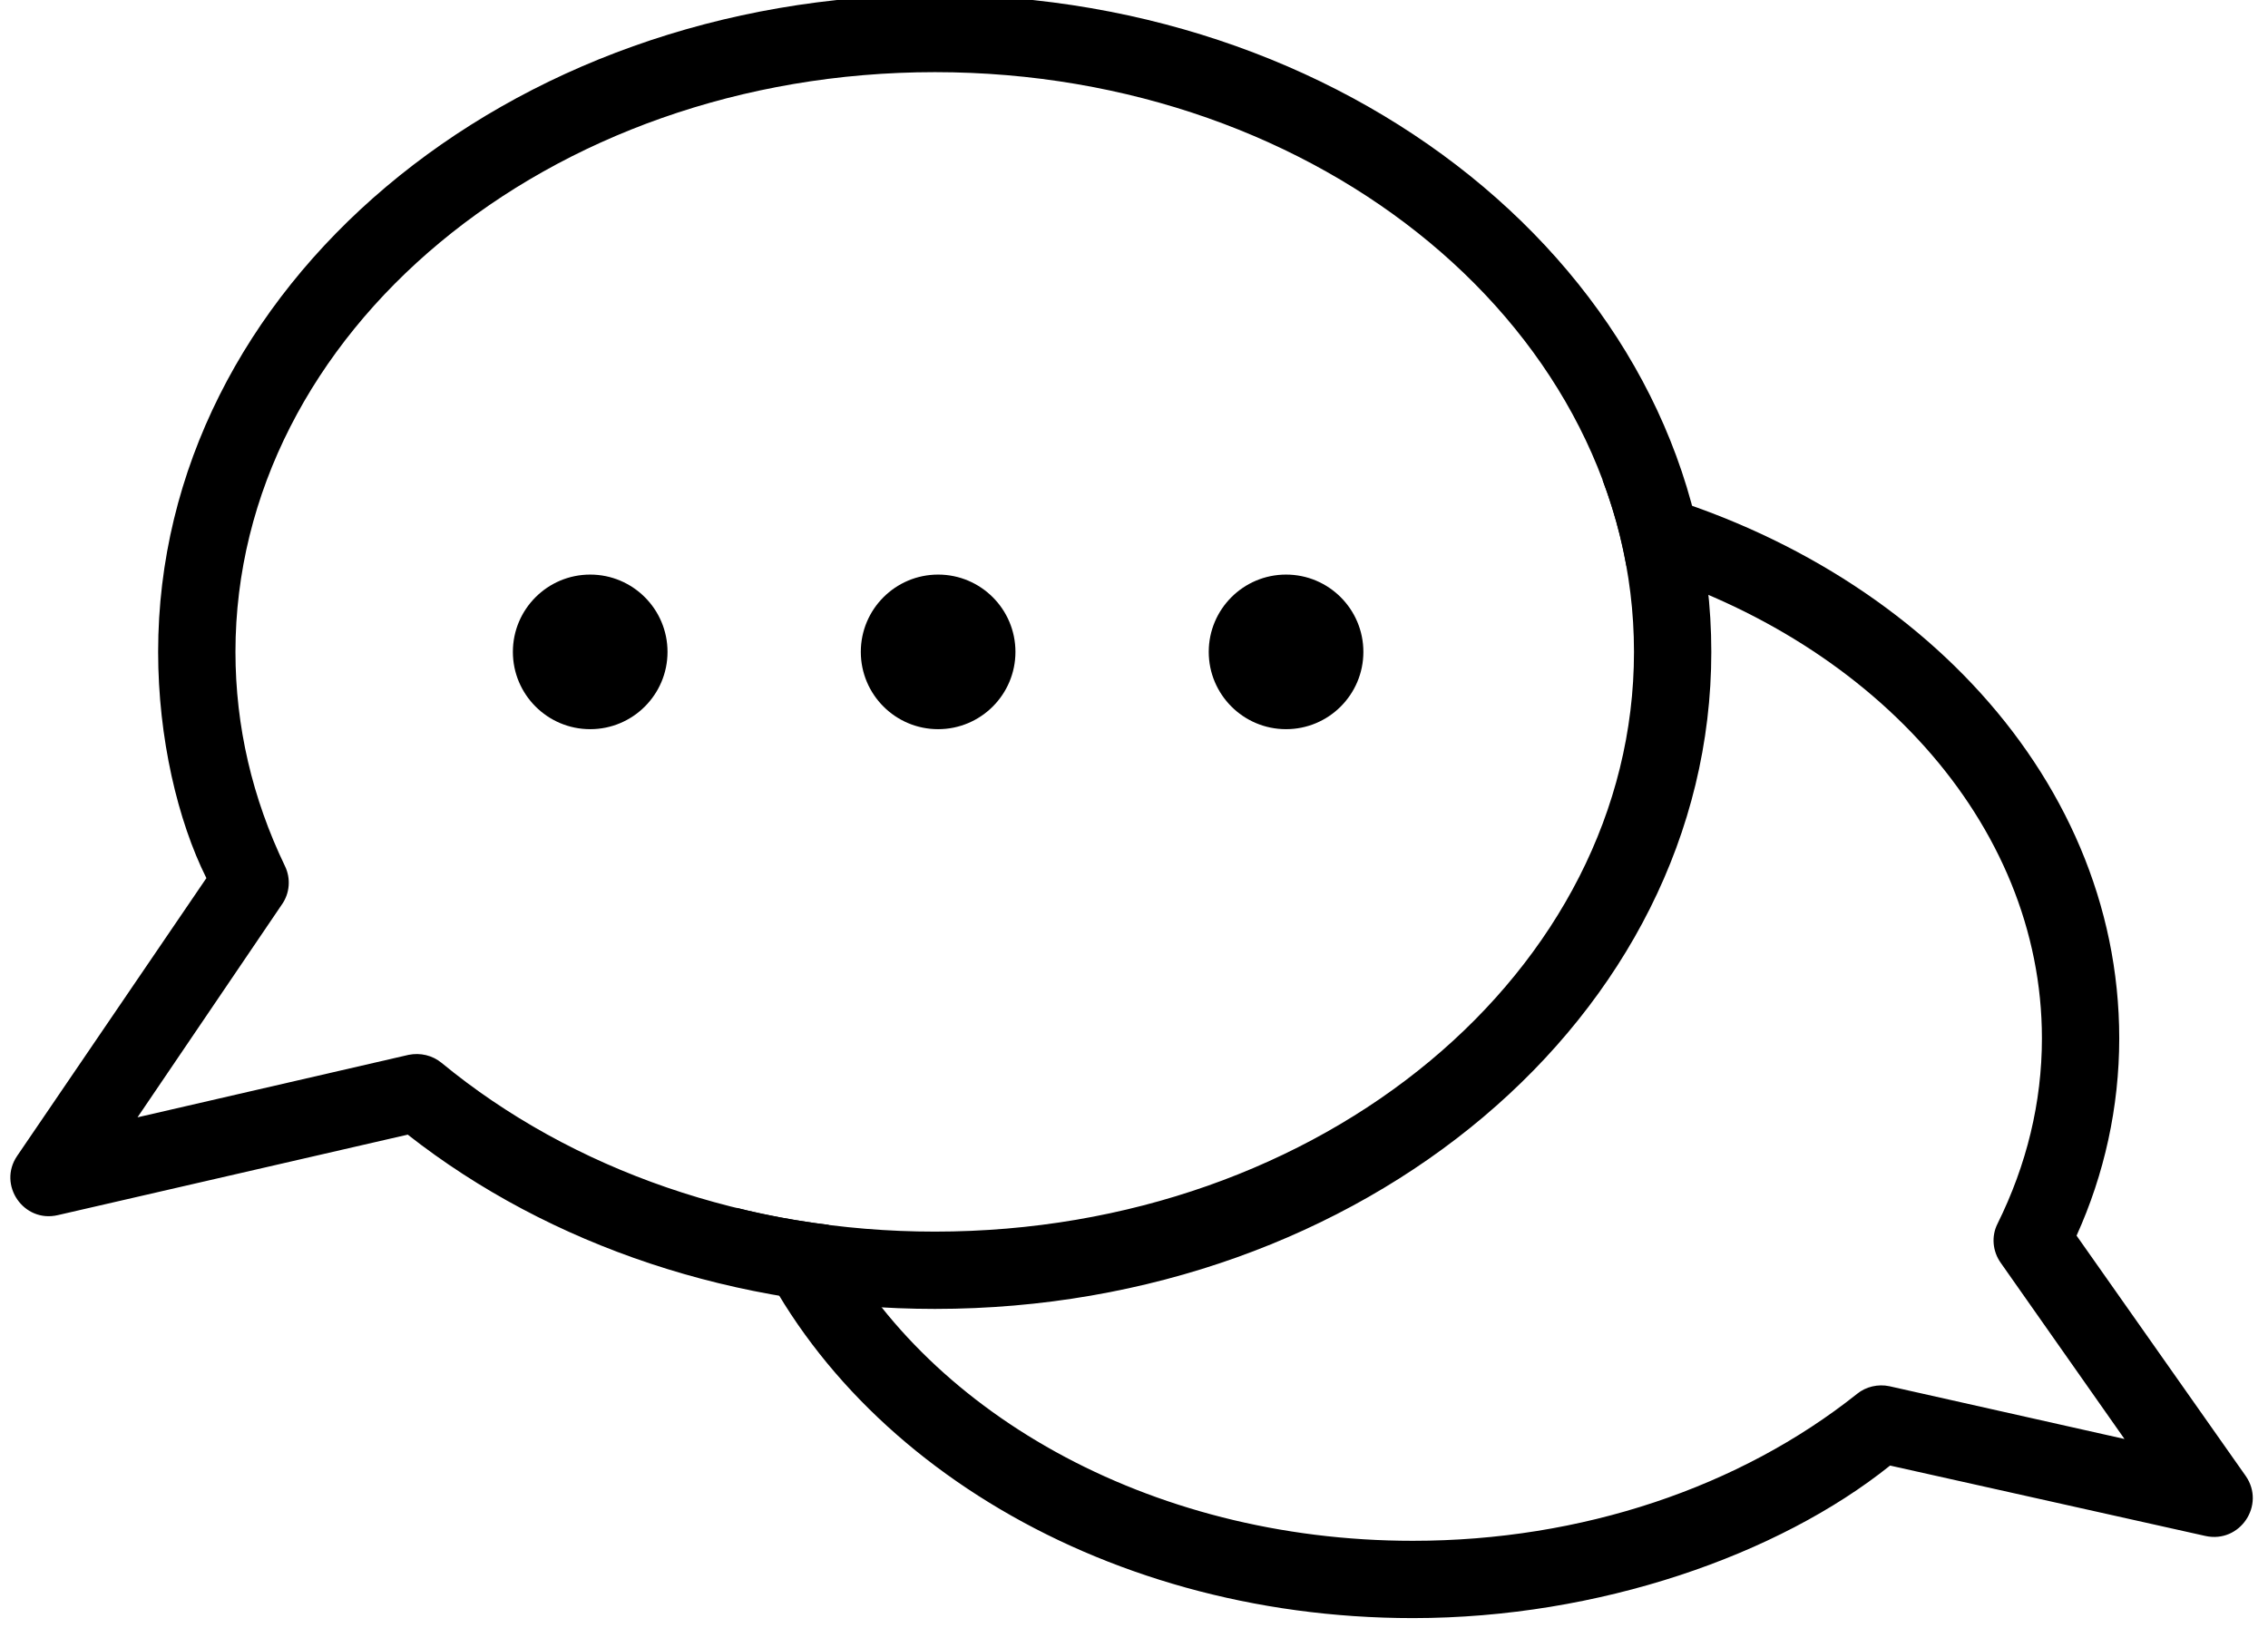
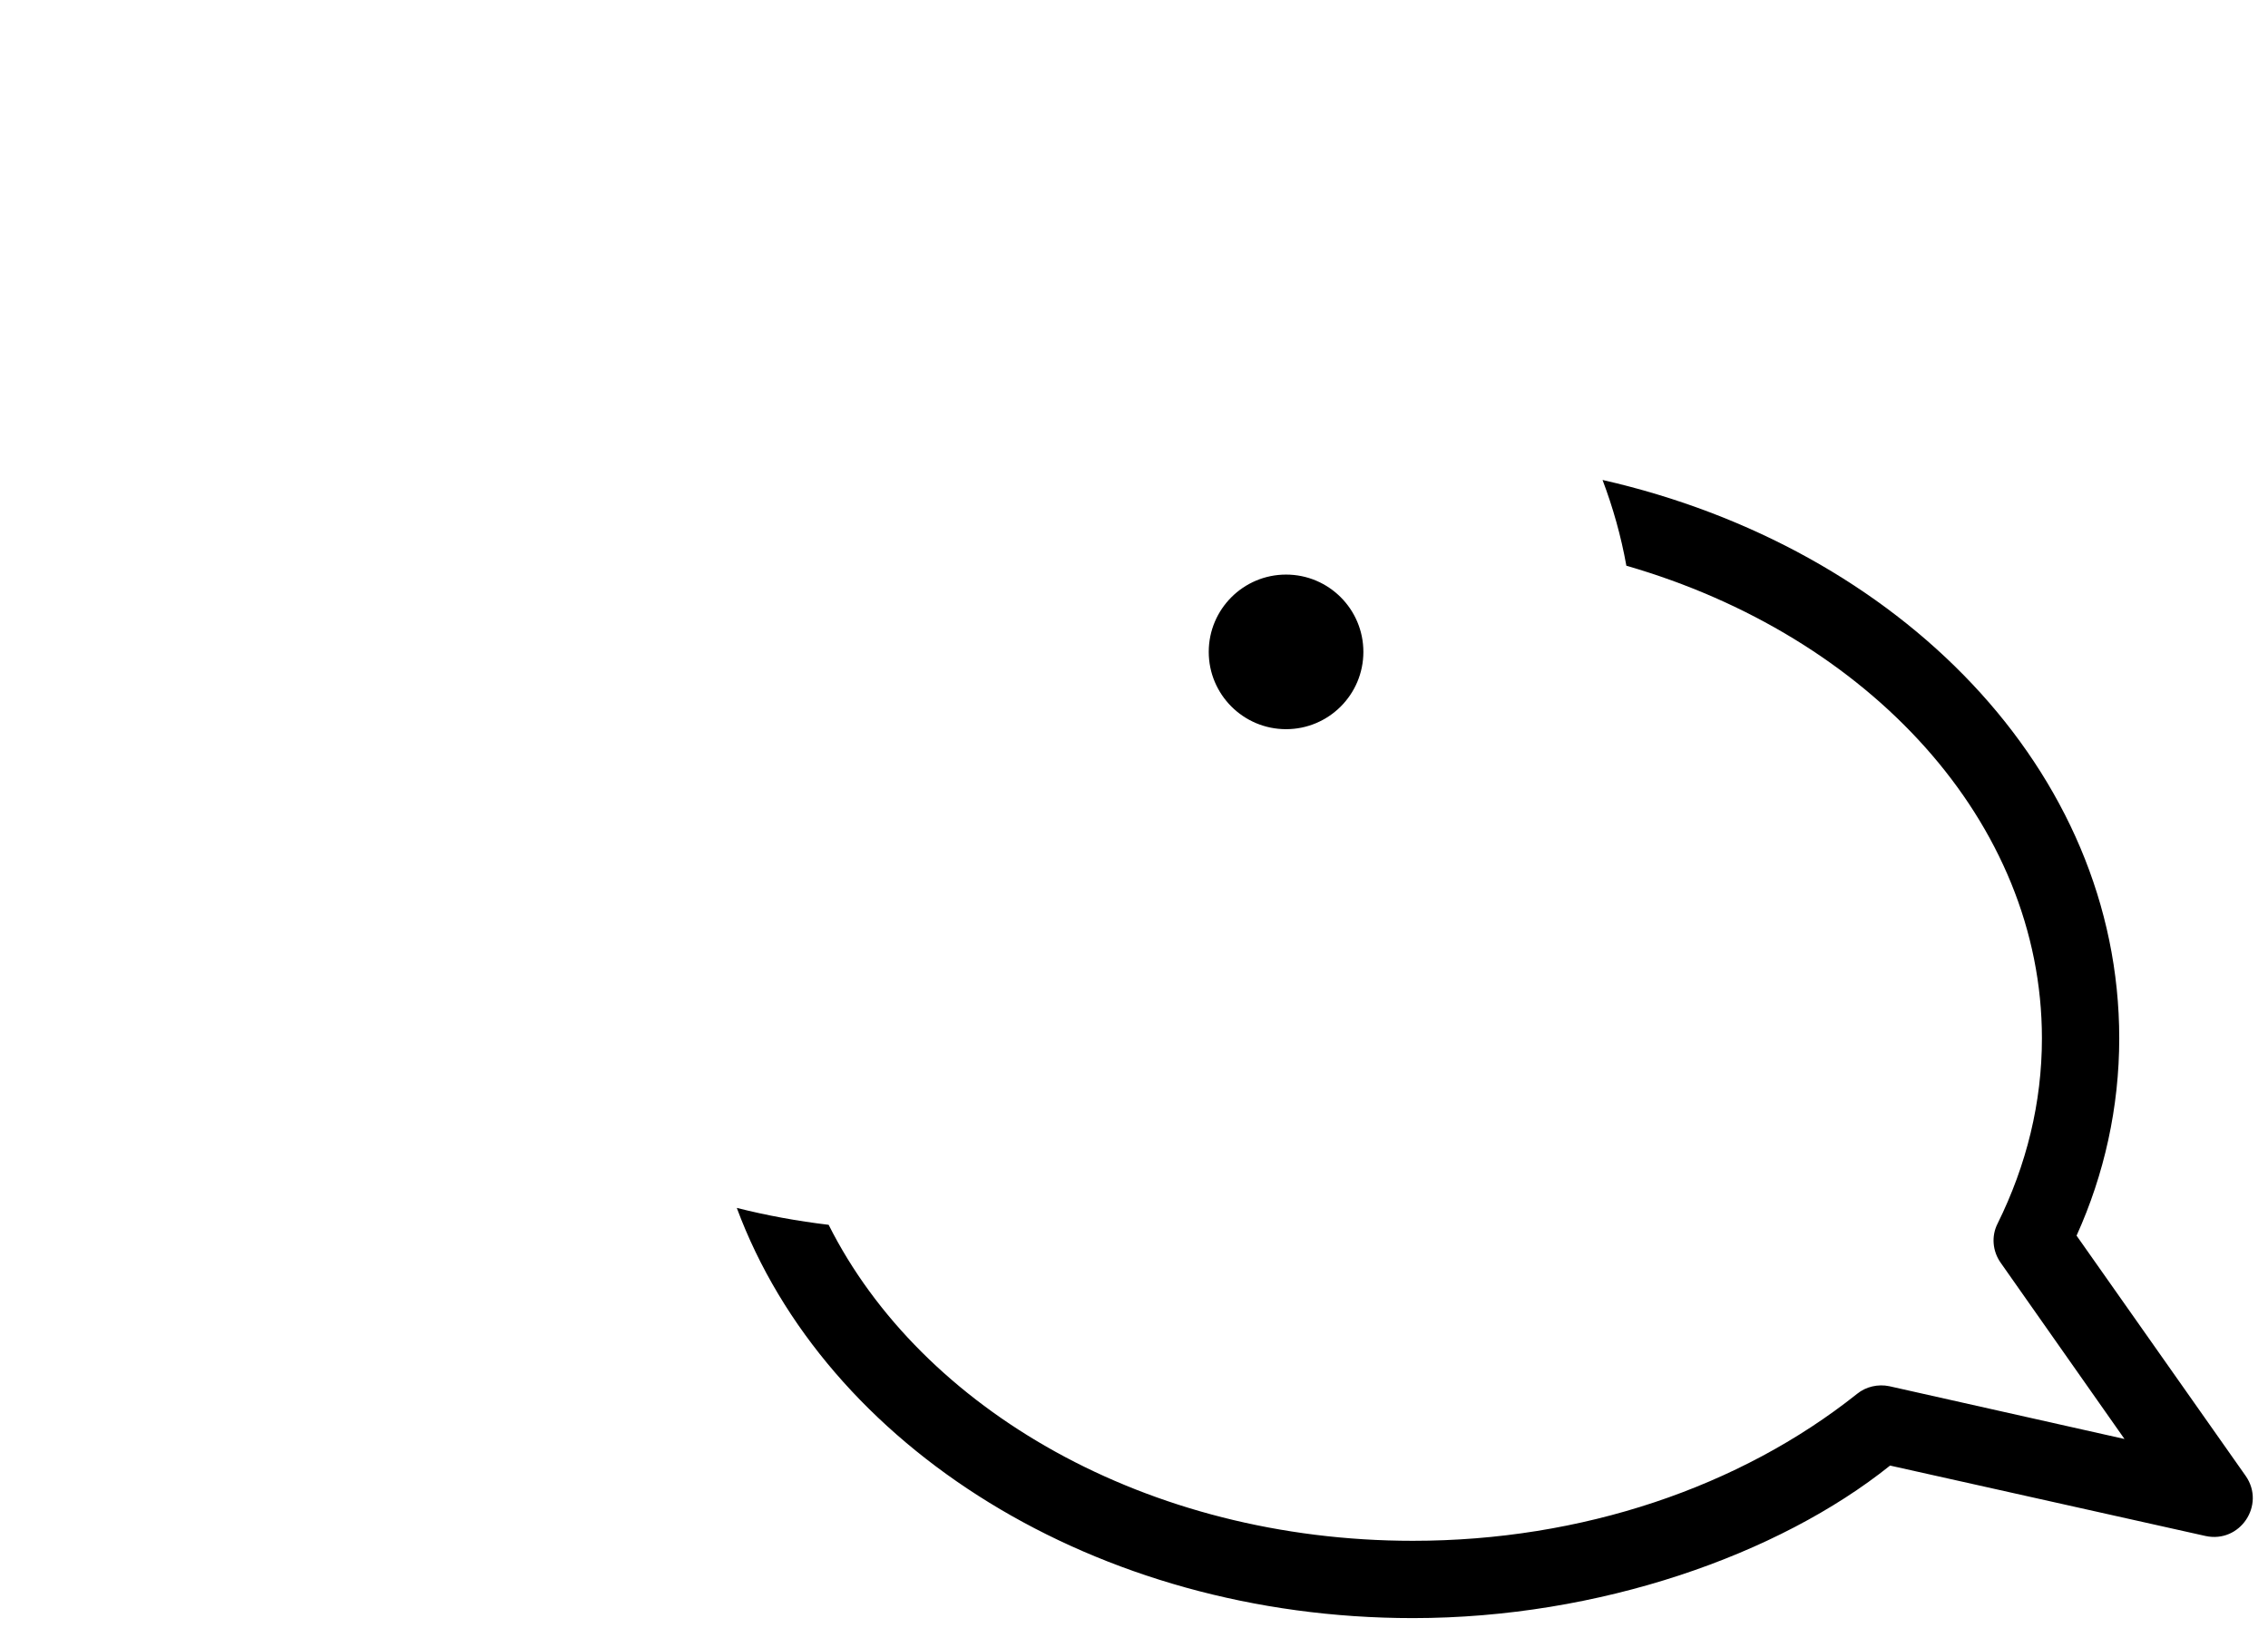
<svg xmlns="http://www.w3.org/2000/svg" height="15.8" preserveAspectRatio="xMidYMid meet" version="1.0" viewBox="-0.1 0.3 22.0 15.8" width="22.0" zoomAndPan="magnify">
  <g id="change1_1">
    <path d="M 15.445 4.957 C 18.328 5.613 20.457 7.777 20.457 10.375 C 20.457 11.043 20.312 11.695 20.043 12.289 L 21.684 14.621 C 21.879 14.902 21.629 15.277 21.293 15.203 L 18.234 14.52 C 17.152 15.387 15.41 16 13.605 16 C 10.527 16 7.906 14.336 7.047 12.02 C 7.34 12.094 7.637 12.148 7.938 12.184 C 8.836 13.973 11.027 15.25 13.605 15.25 C 15.242 15.25 16.777 14.73 17.914 13.824 C 18 13.754 18.117 13.727 18.227 13.75 L 20.508 14.262 L 19.309 12.555 C 19.227 12.441 19.215 12.293 19.277 12.172 C 19.559 11.602 19.707 10.996 19.707 10.375 C 19.707 8.277 18.031 6.469 15.676 5.789 C 15.625 5.504 15.547 5.227 15.445 4.957 Z M 15.445 4.957" fill="inherit" />
-     <path d="M 1.902 8.82 C 1.625 8.266 1.434 7.461 1.434 6.625 C 1.434 3.09 4.82 0.25 8.969 0.25 C 13.113 0.25 16.5 3.09 16.5 6.625 C 16.5 10.16 13.113 13 8.969 13 C 7.047 13 5.234 12.391 3.855 11.309 L 0.461 12.09 C 0.129 12.168 -0.125 11.797 0.066 11.516 Z M 8.969 1 C 5.207 1 2.184 3.535 2.184 6.625 C 2.184 7.348 2.348 8.047 2.664 8.703 C 2.723 8.824 2.711 8.969 2.633 9.078 L 1.234 11.141 L 3.863 10.535 C 3.977 10.512 4.094 10.539 4.184 10.613 C 5.445 11.652 7.148 12.25 8.969 12.25 C 12.727 12.25 15.75 9.715 15.75 6.625 C 15.75 3.535 12.727 1 8.969 1 Z M 8.969 1" fill="inherit" />
-     <path d="M 6.375 6.625 C 6.375 7.039 6.039 7.375 5.625 7.375 C 5.211 7.375 4.875 7.039 4.875 6.625 C 4.875 6.211 5.211 5.875 5.625 5.875 C 6.039 5.875 6.375 6.211 6.375 6.625 Z M 6.375 6.625" fill="inherit" fill-rule="evenodd" />
-     <path d="M 9.75 6.625 C 9.75 7.039 9.414 7.375 9 7.375 C 8.586 7.375 8.25 7.039 8.25 6.625 C 8.25 6.211 8.586 5.875 9 5.875 C 9.414 5.875 9.75 6.211 9.75 6.625 Z M 9.75 6.625" fill="inherit" fill-rule="evenodd" />
    <path d="M 13.125 6.625 C 13.125 7.039 12.789 7.375 12.375 7.375 C 11.961 7.375 11.625 7.039 11.625 6.625 C 11.625 6.211 11.961 5.875 12.375 5.875 C 12.789 5.875 13.125 6.211 13.125 6.625 Z M 13.125 6.625" fill="inherit" fill-rule="evenodd" />
  </g>
</svg>